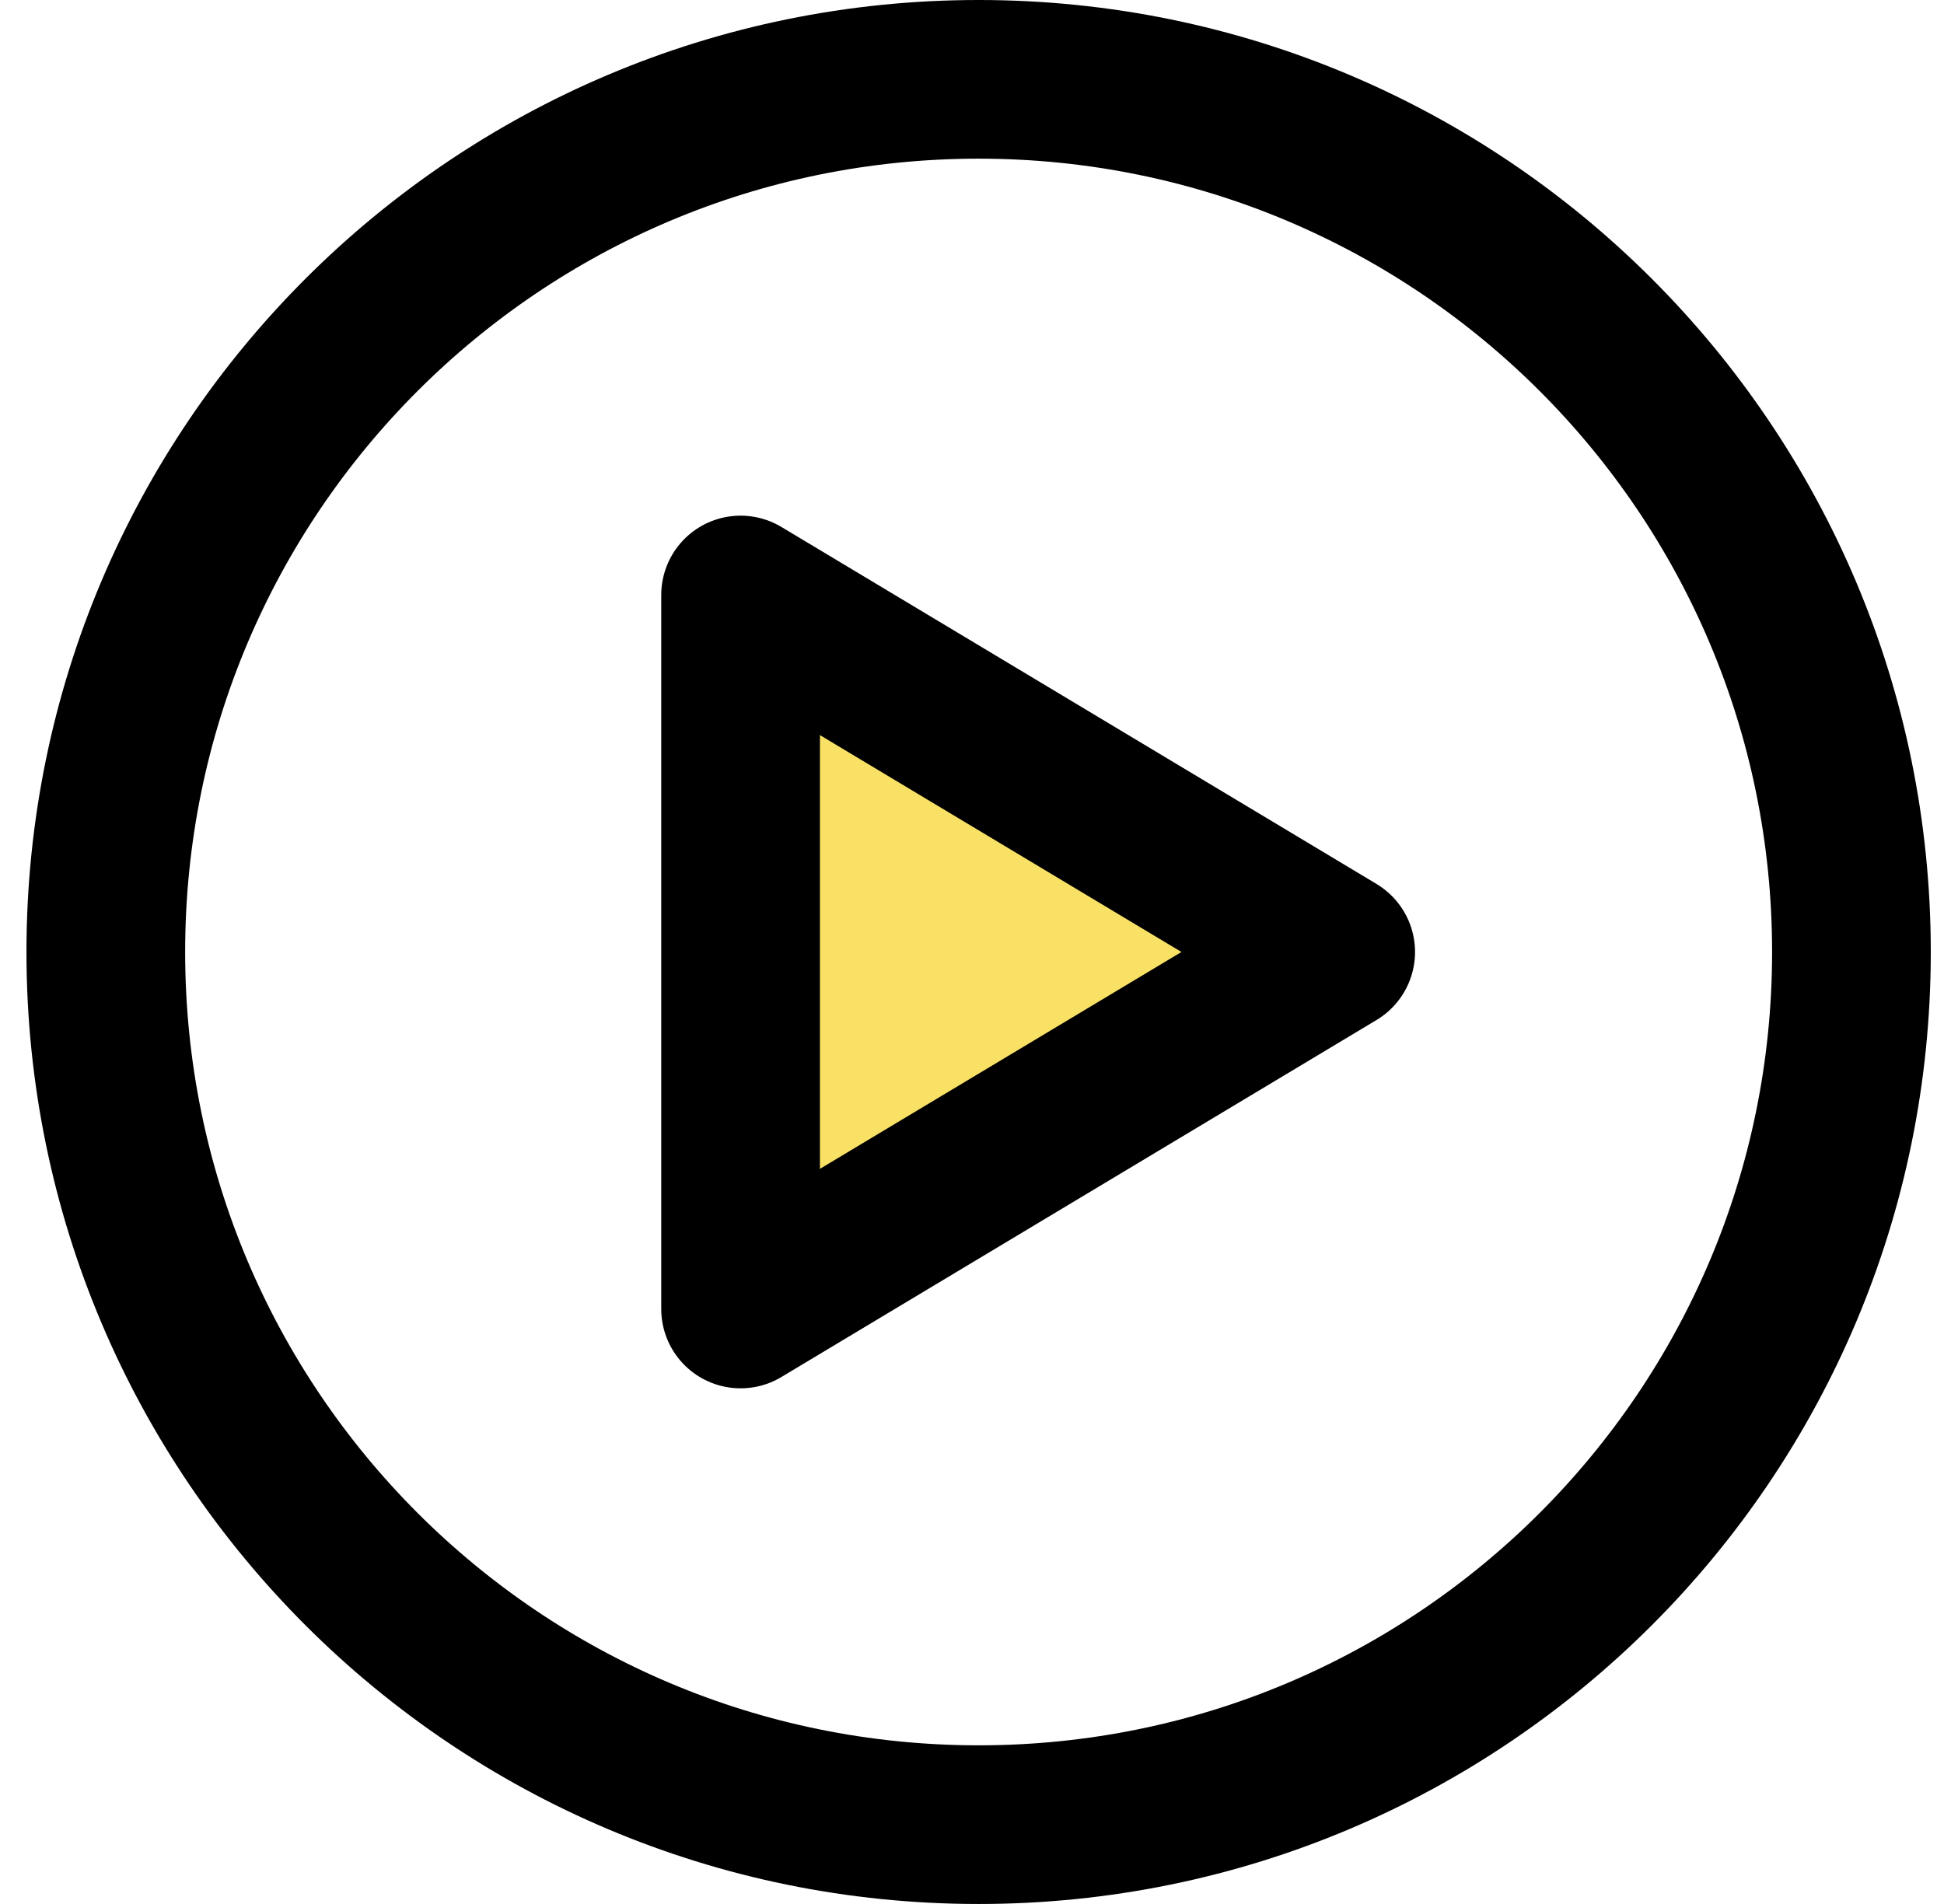
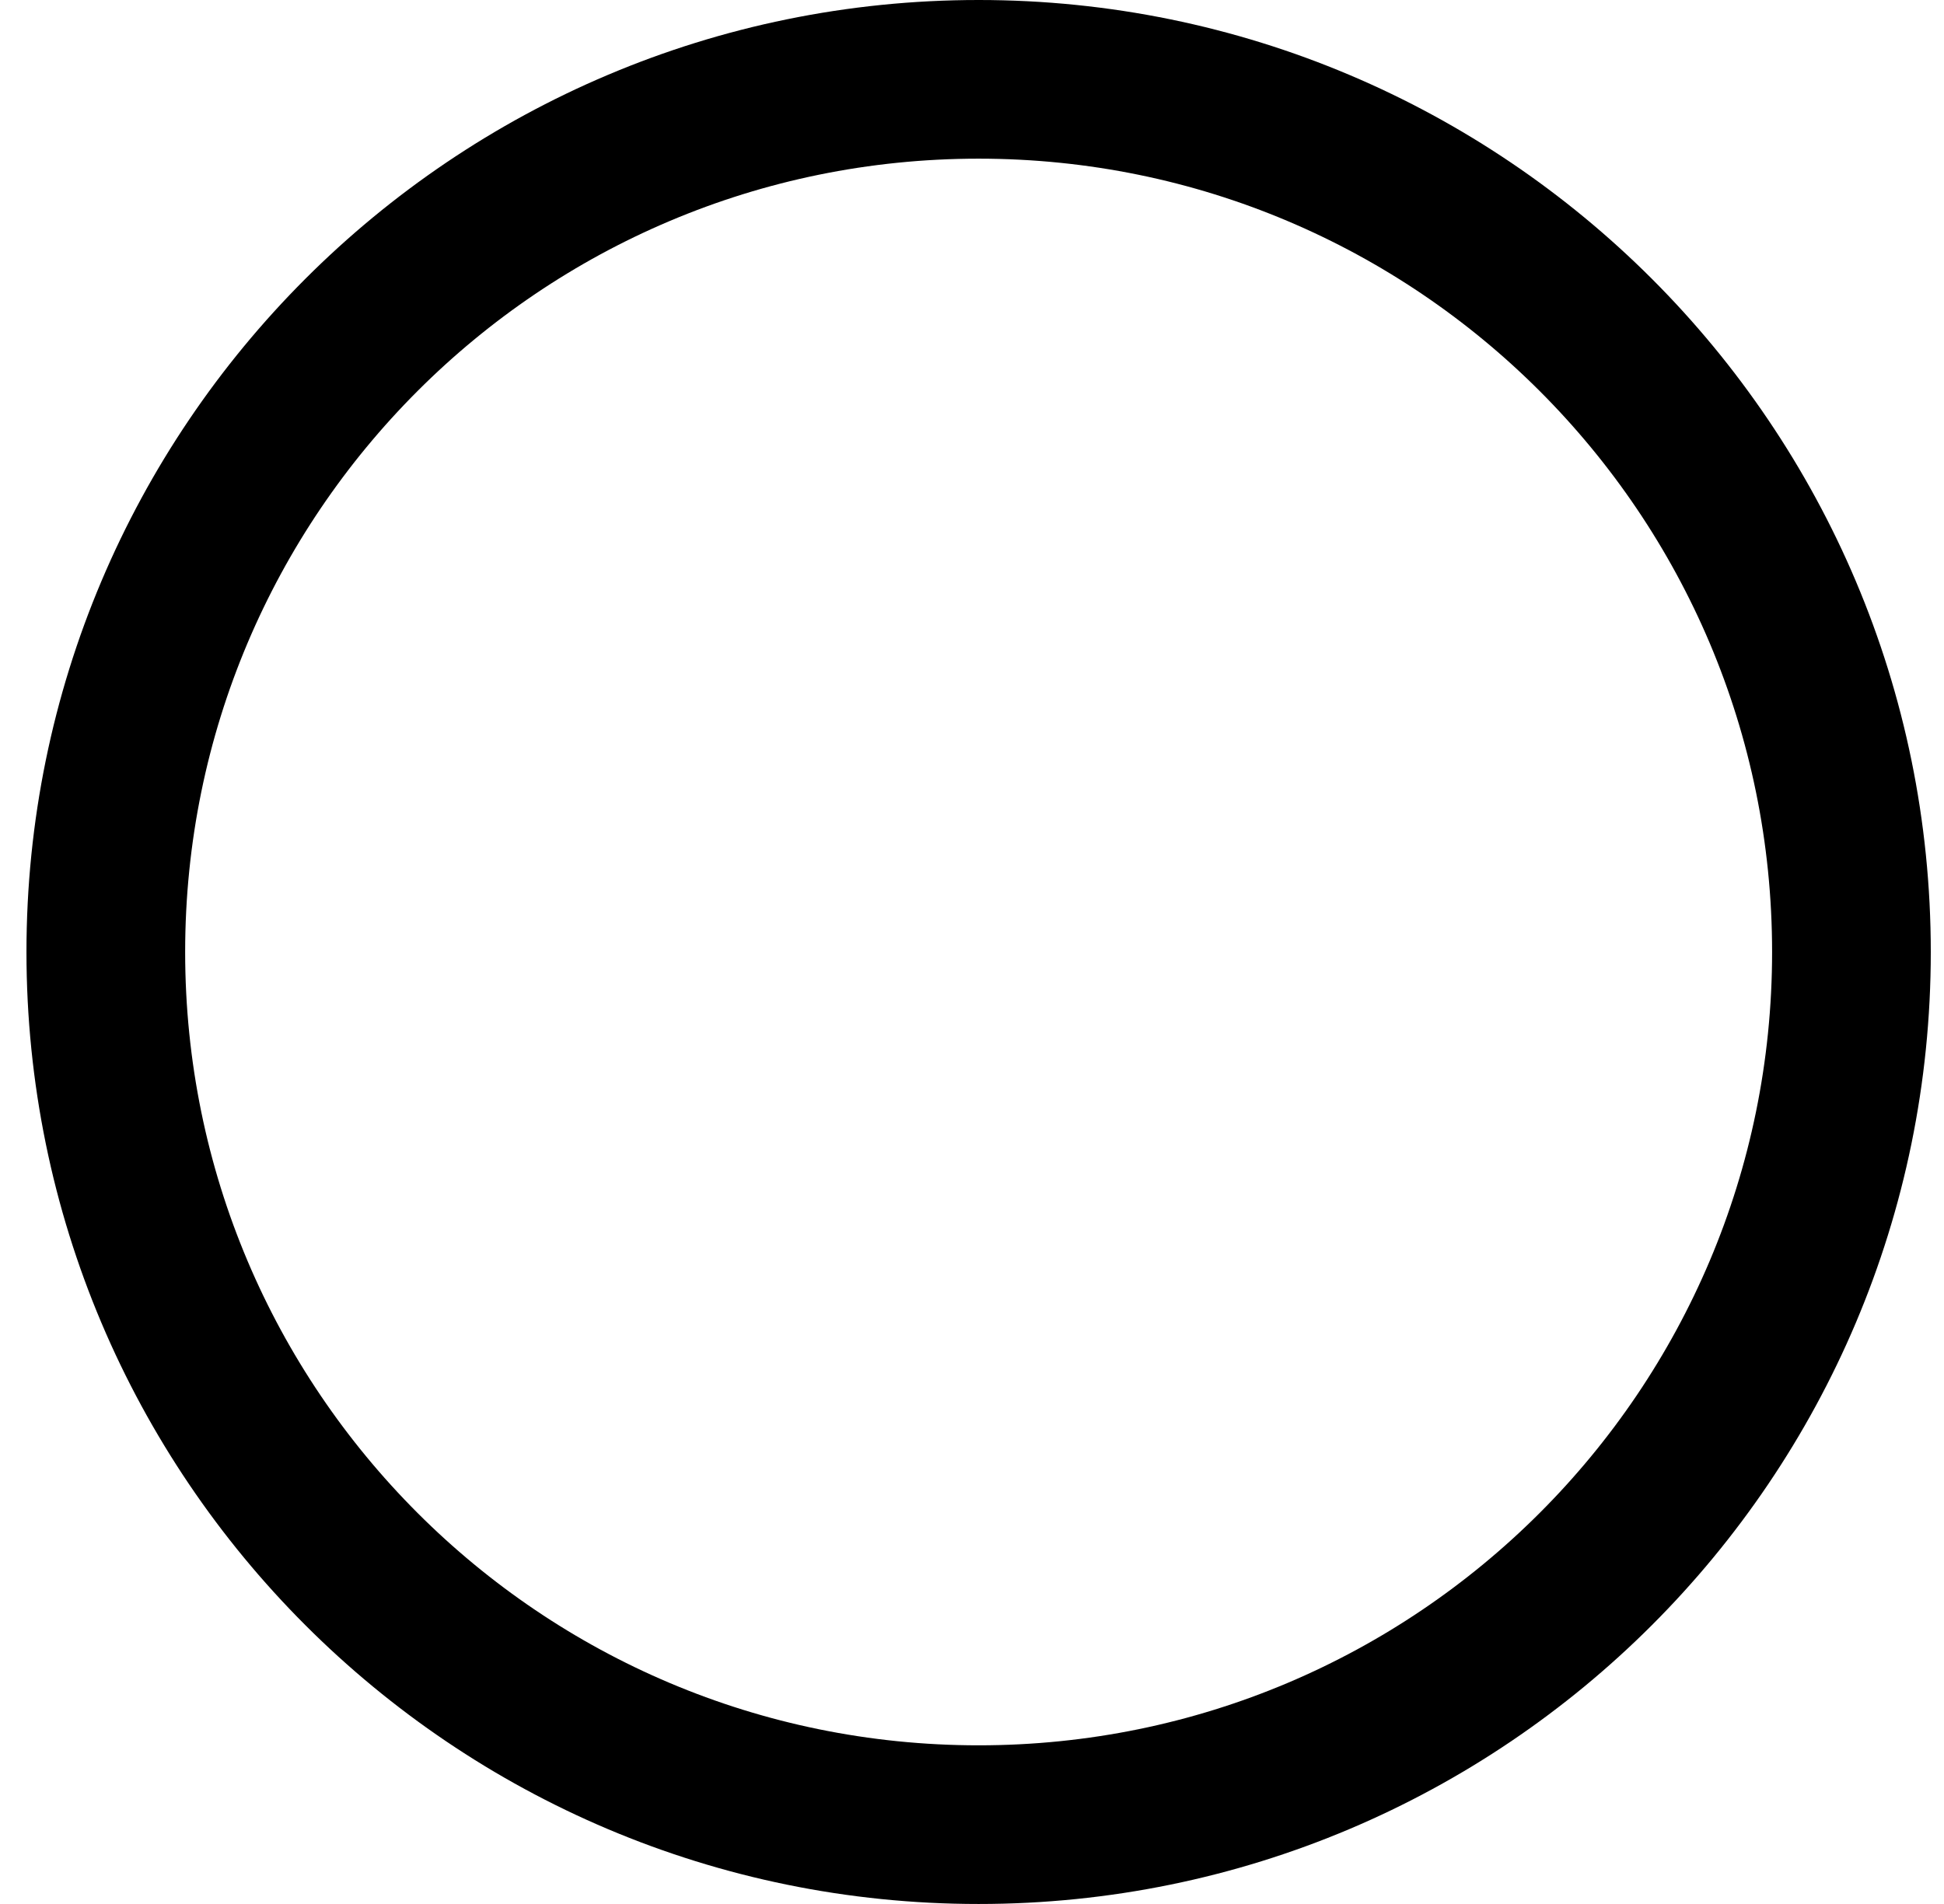
<svg xmlns="http://www.w3.org/2000/svg" width="49" height="48" viewBox="0 0 49 48" fill="none">
  <g clip-path="url(#clip0_298_20476)">
    <path d="M24.667 46C36.817 46 46.667 36.15 46.667 24C46.667 11.85 36.817 2 24.667 2C12.516 2 2.667 11.85 2.667 24C2.667 36.15 12.516 46 24.667 46Z" stroke="black" stroke-width="4" stroke-linecap="round" stroke-linejoin="round" />
-     <path d="M18.667 15L33.667 24L18.667 33V15Z" fill="#F8E164" stroke="black" stroke-width="4" stroke-linecap="round" stroke-linejoin="round" />
  </g>
  <defs>
    <clipPath id="clip0_298_20476">
      <rect width="48" height="48" fill="white" transform="translate(0.667)" />
    </clipPath>
  </defs>
</svg>